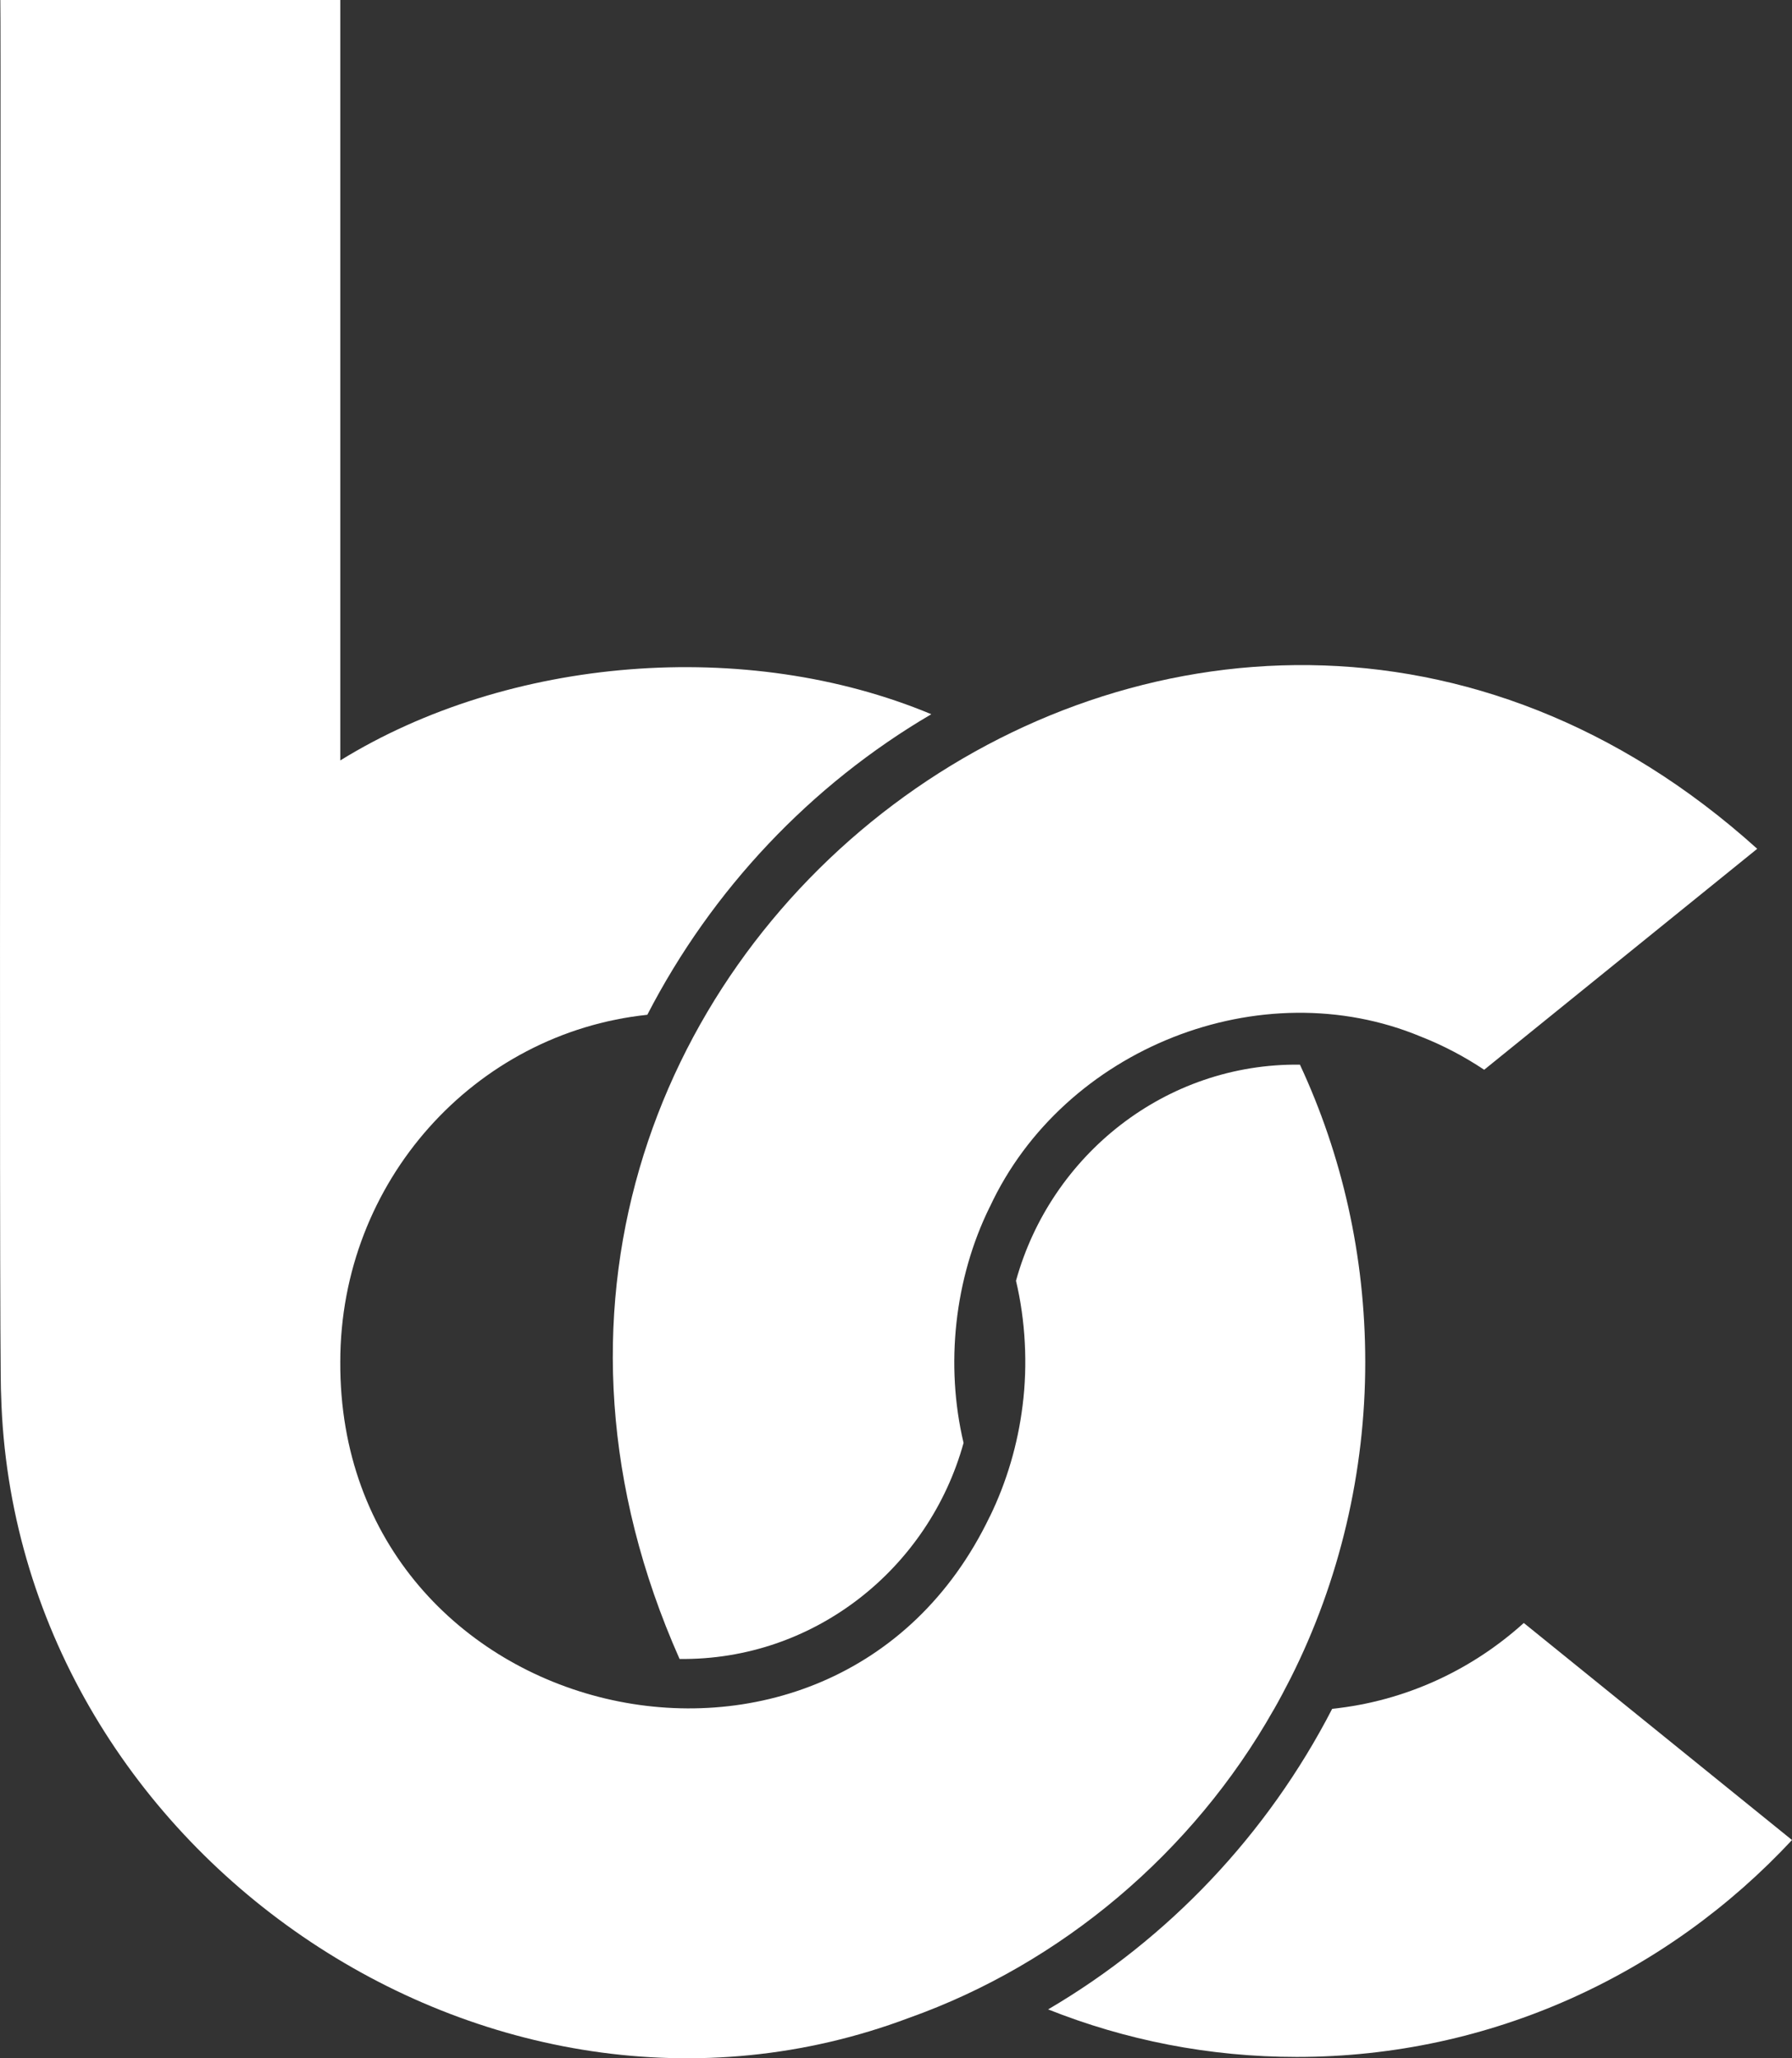
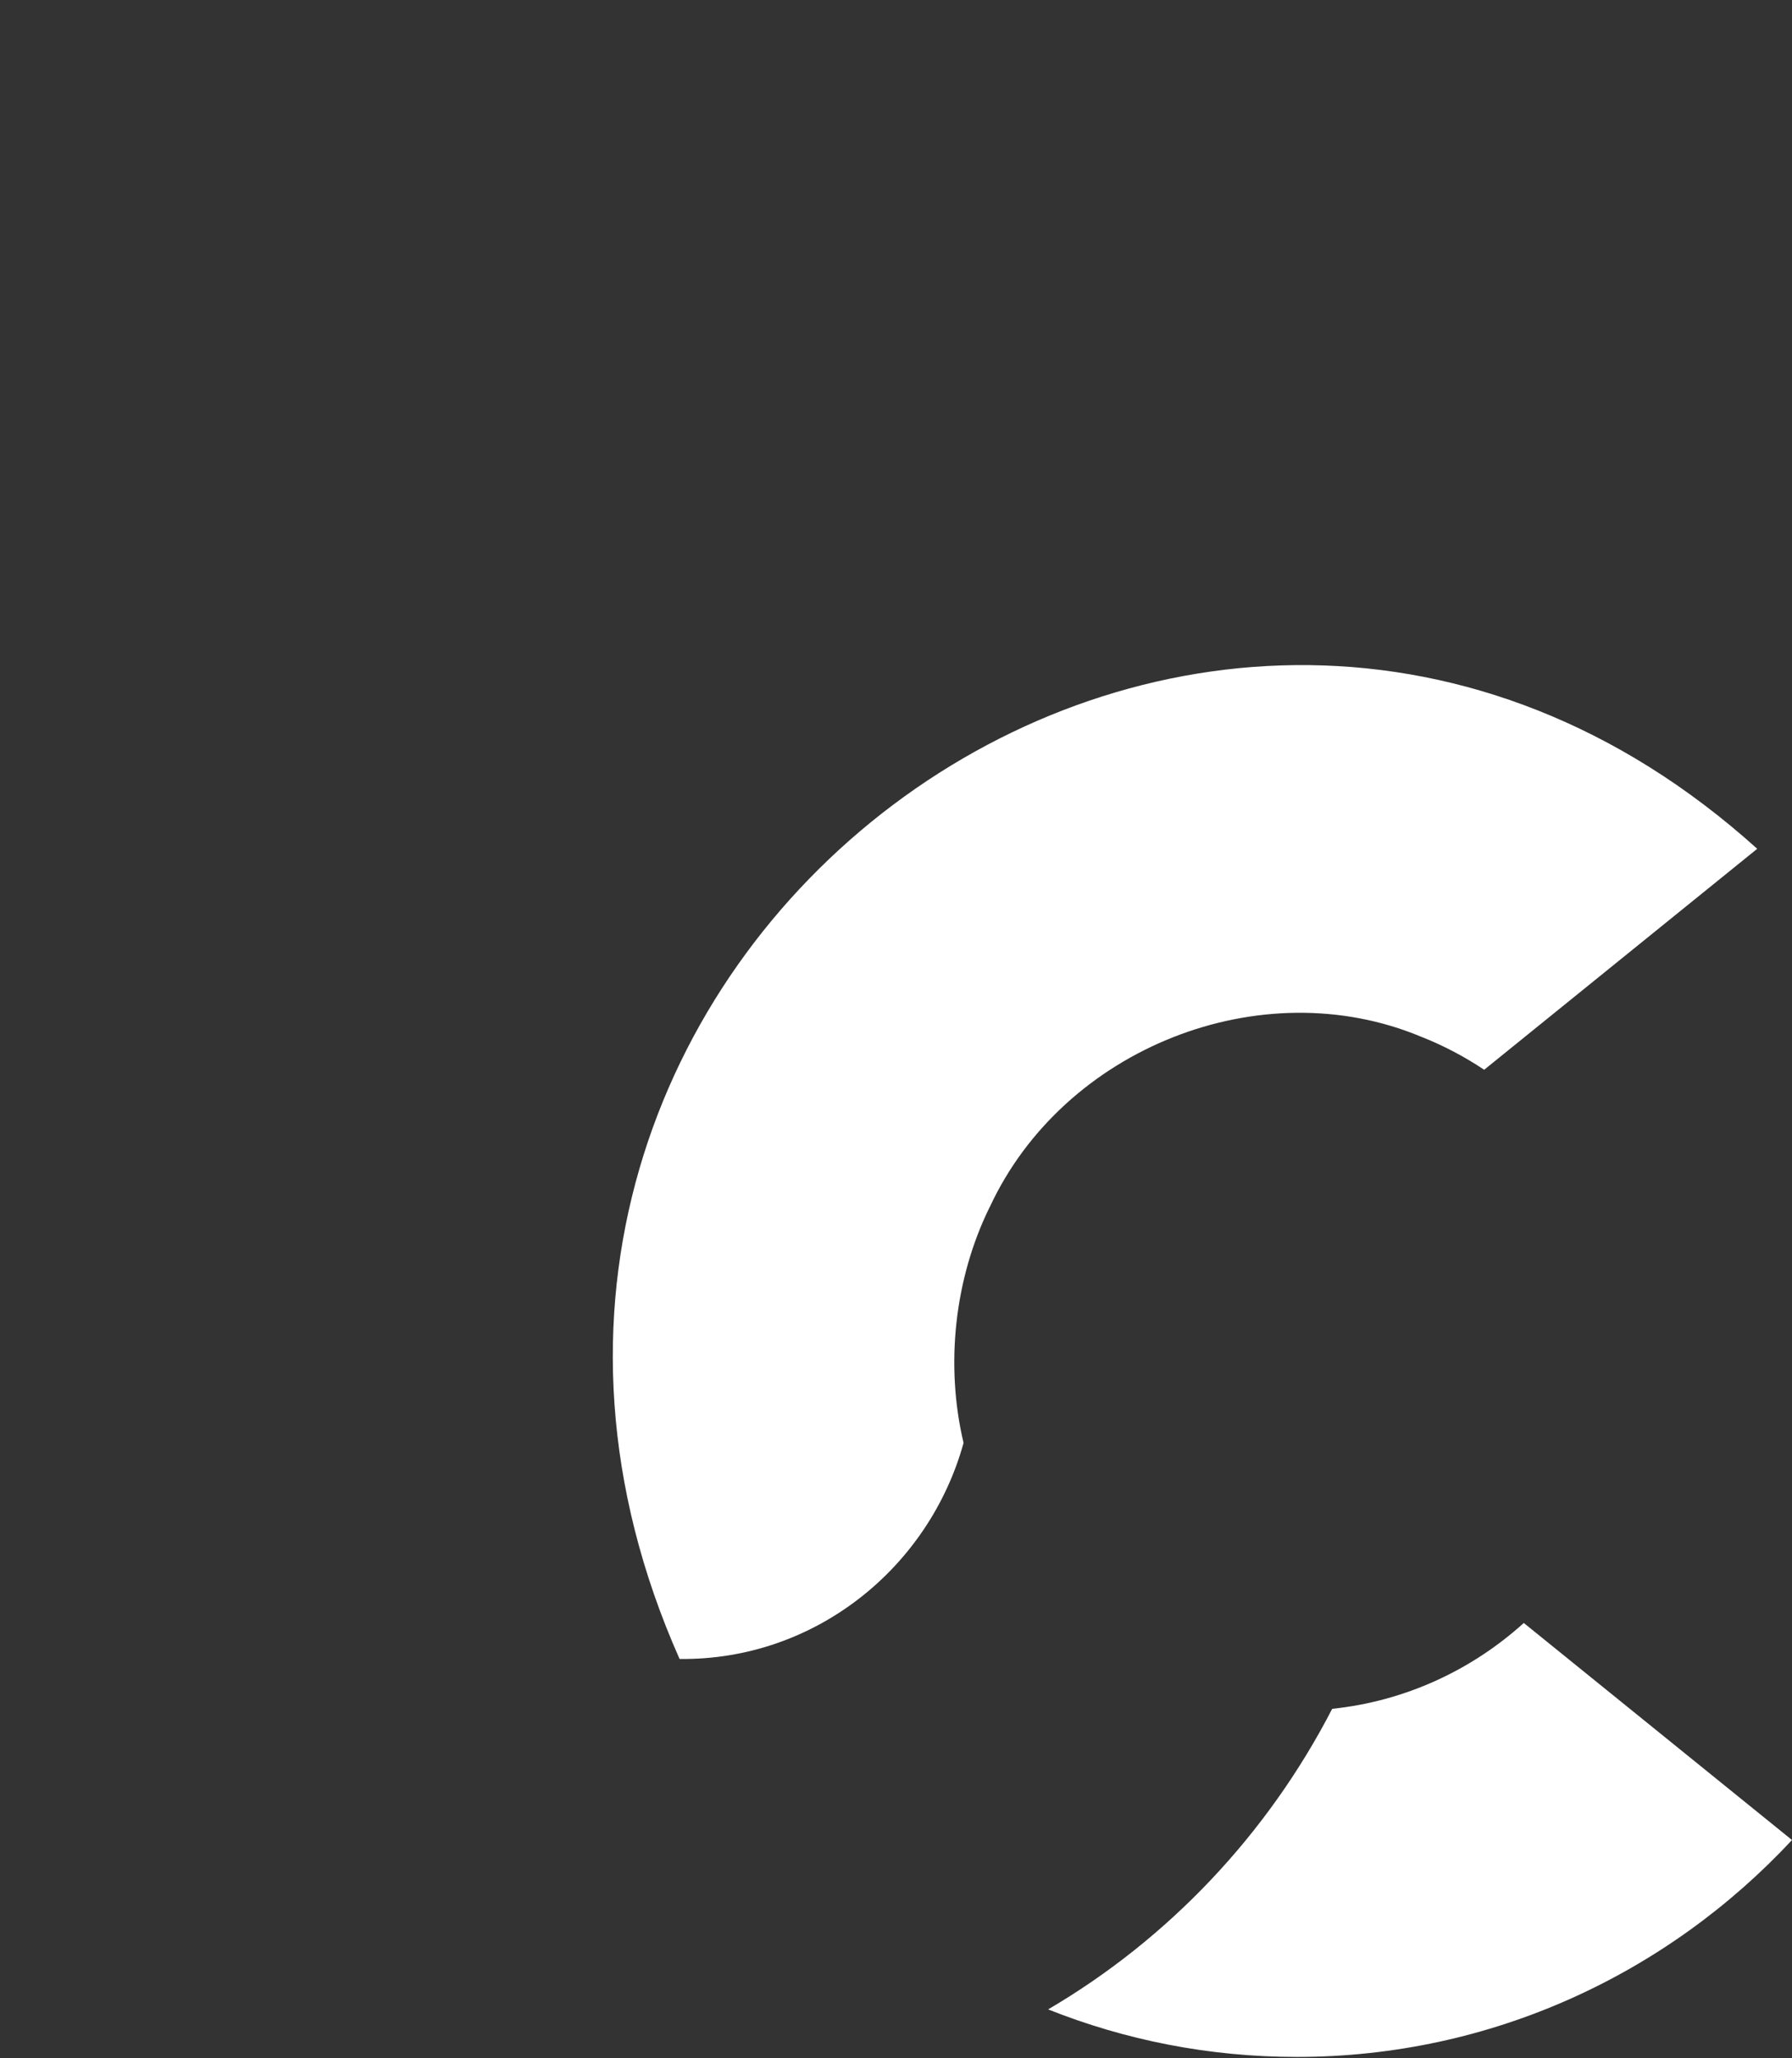
<svg xmlns="http://www.w3.org/2000/svg" width="27" height="31" viewBox="0 0 27 31" fill="none">
  <rect x="0" y="0" width="27" height="31" fill="#333333" stroke="none" />
-   <path d="M20.57 20.511C20.572 22.162 20.185 23.809 19.445 25.277C19.363 25.438 19.279 25.597 19.19 25.753H19.189C17.976 27.899 15.992 29.576 13.695 30.392C7.379 32.77 0.208 27.868 0.017 21.016C-0.021 20.564 0.019 0.494 0.005 0H5.127V11.453C7.664 9.887 11.247 9.594 14.032 10.757C12.218 11.82 10.729 13.394 9.753 15.284C7.154 15.557 5.127 17.793 5.127 20.511C5.101 26.005 12.55 27.764 14.912 22.843H14.913C15.168 22.32 15.335 21.752 15.407 21.172C15.486 20.554 15.45 19.886 15.308 19.29C15.832 17.396 17.56 16.01 19.586 16.035C20.218 17.392 20.57 18.91 20.57 20.511H20.57Z" fill="white" />
  <path fill-rule="evenodd" clip-rule="evenodd" d="M26.476 12.784L22.362 16.112C22.065 15.914 21.747 15.746 21.411 15.614C19.004 14.609 16.025 15.784 14.913 18.179H14.912C14.379 19.261 14.24 20.561 14.518 21.732C13.994 23.625 12.265 25.011 10.239 24.986C5.598 14.541 18.052 5.189 26.476 12.784Z" fill="white" />
  <path fill-rule="evenodd" clip-rule="evenodd" d="M27 27.713C25.126 29.725 22.476 30.98 19.538 30.98C18.216 30.98 16.953 30.726 15.792 30.264C17.606 29.201 19.096 27.628 20.072 25.737C21.174 25.622 22.174 25.153 22.959 24.444L27 27.713Z" fill="white" />
</svg>